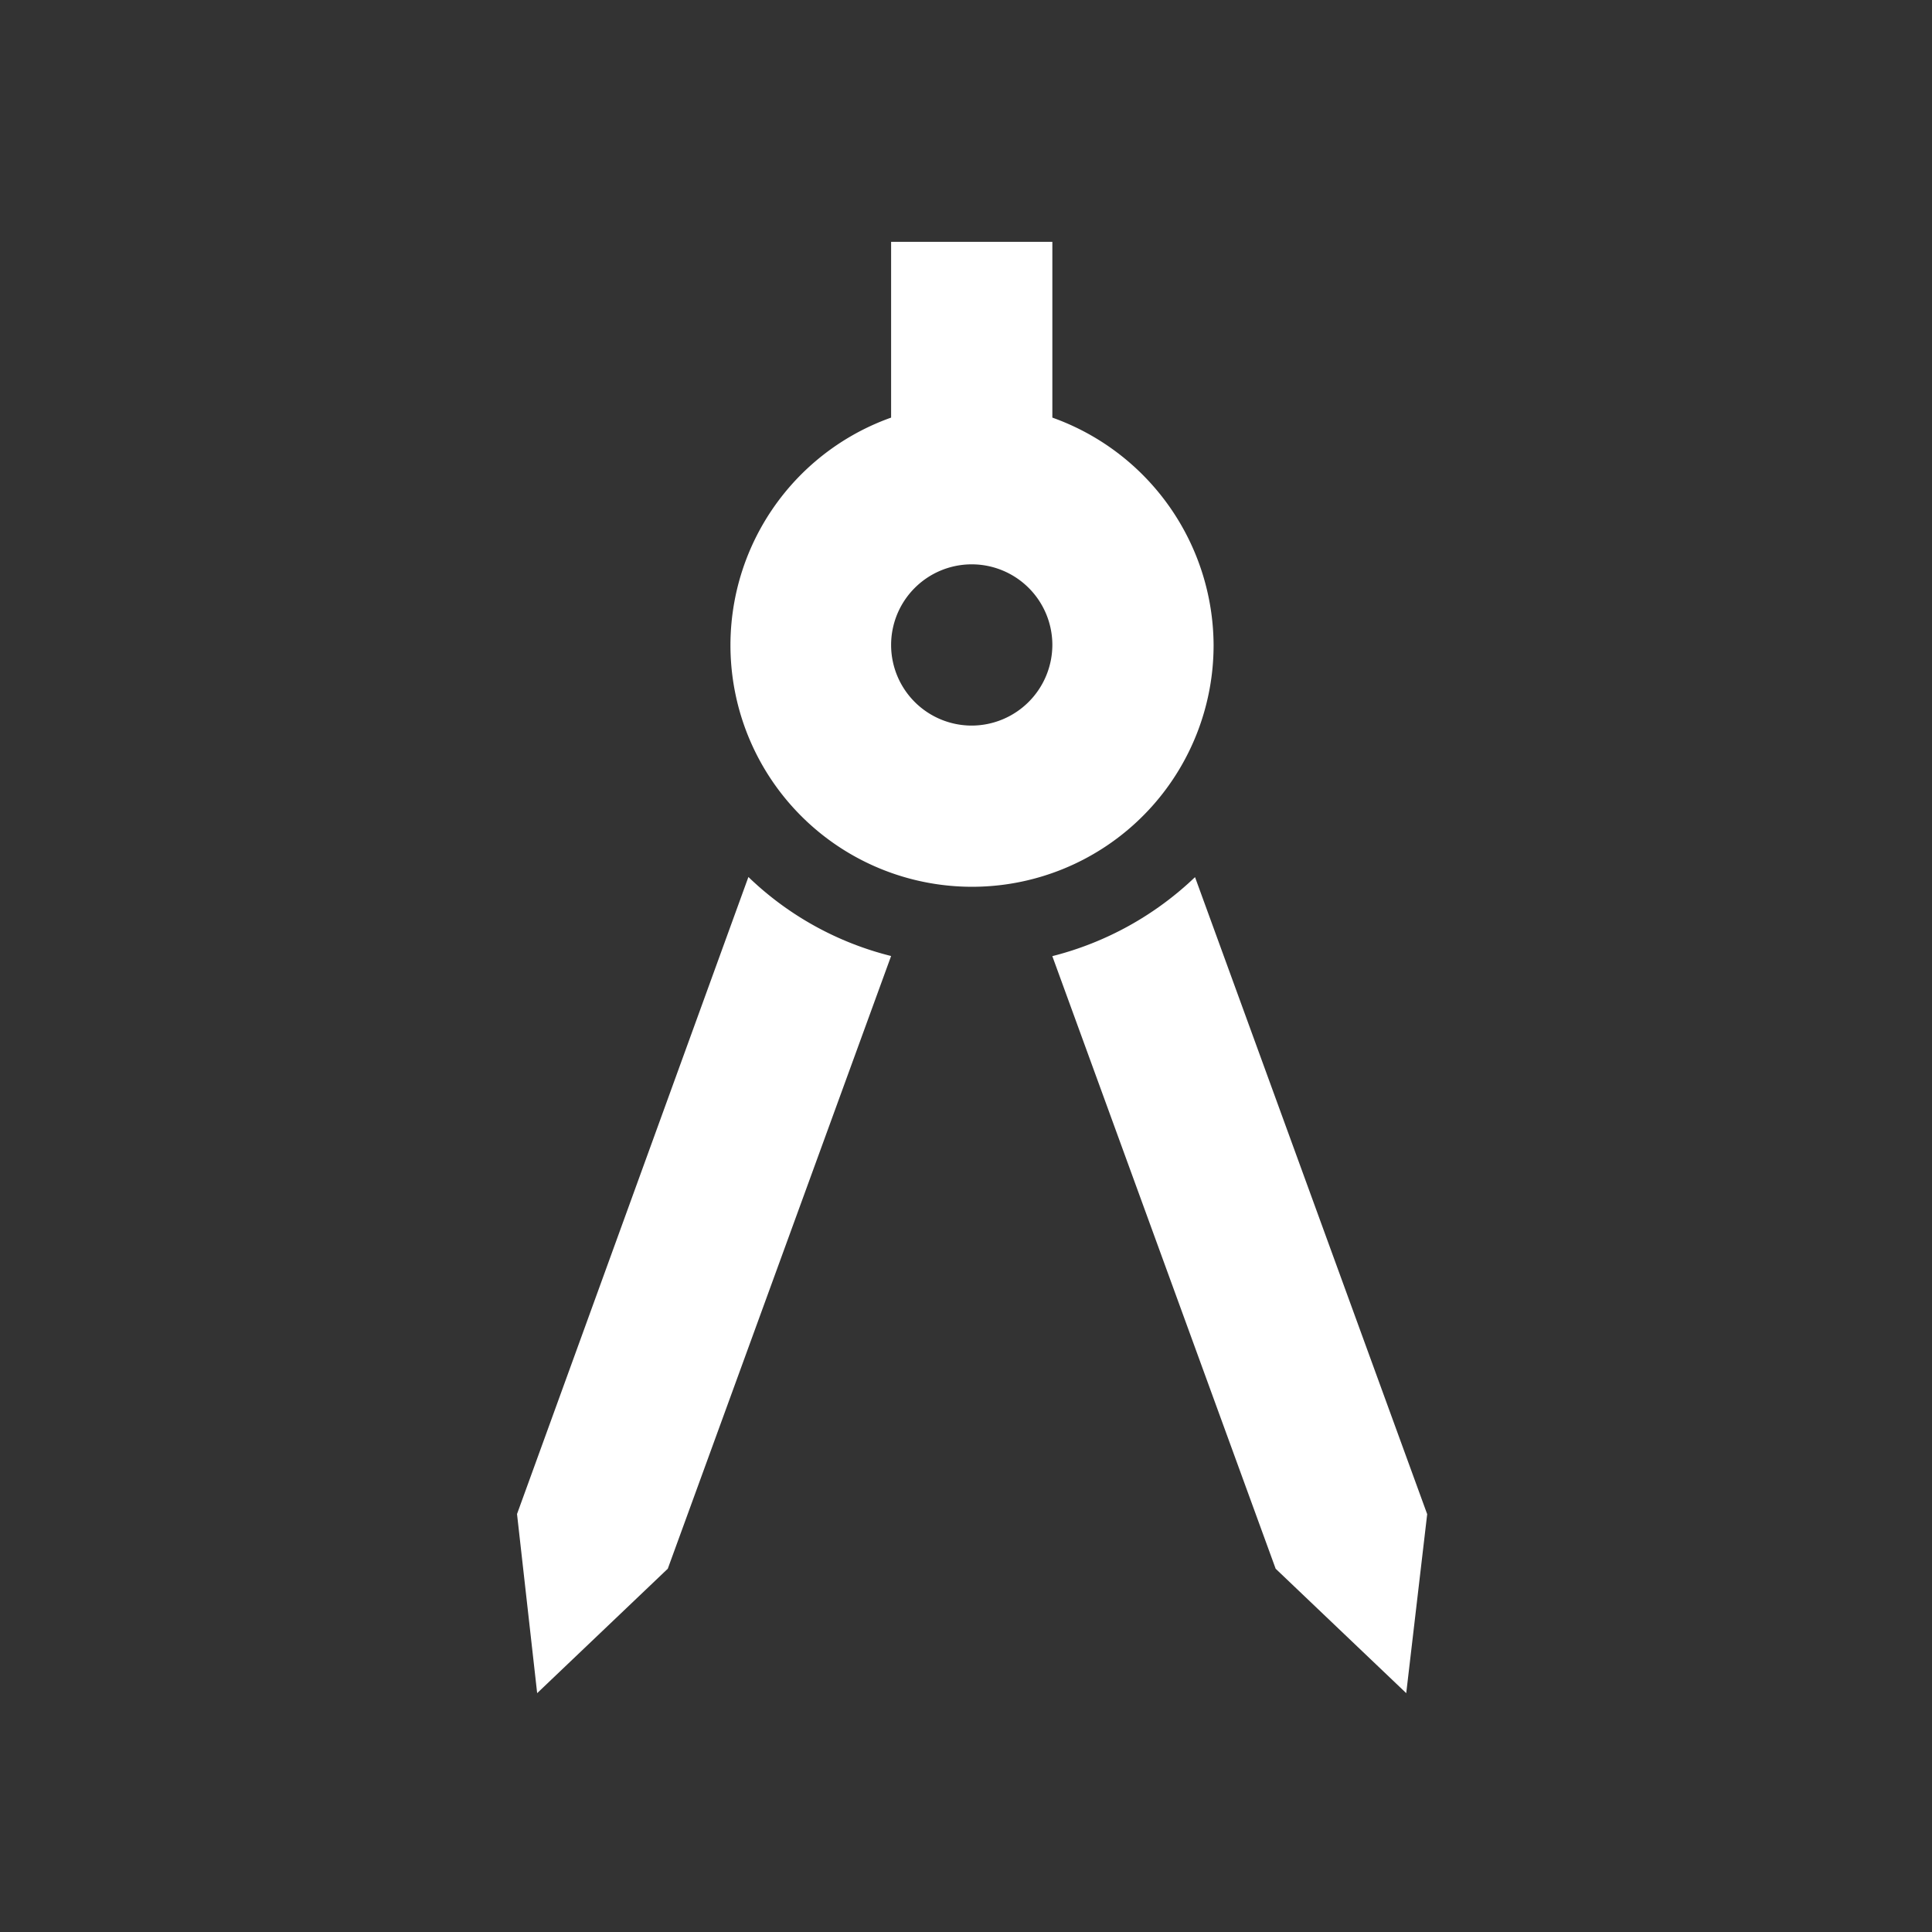
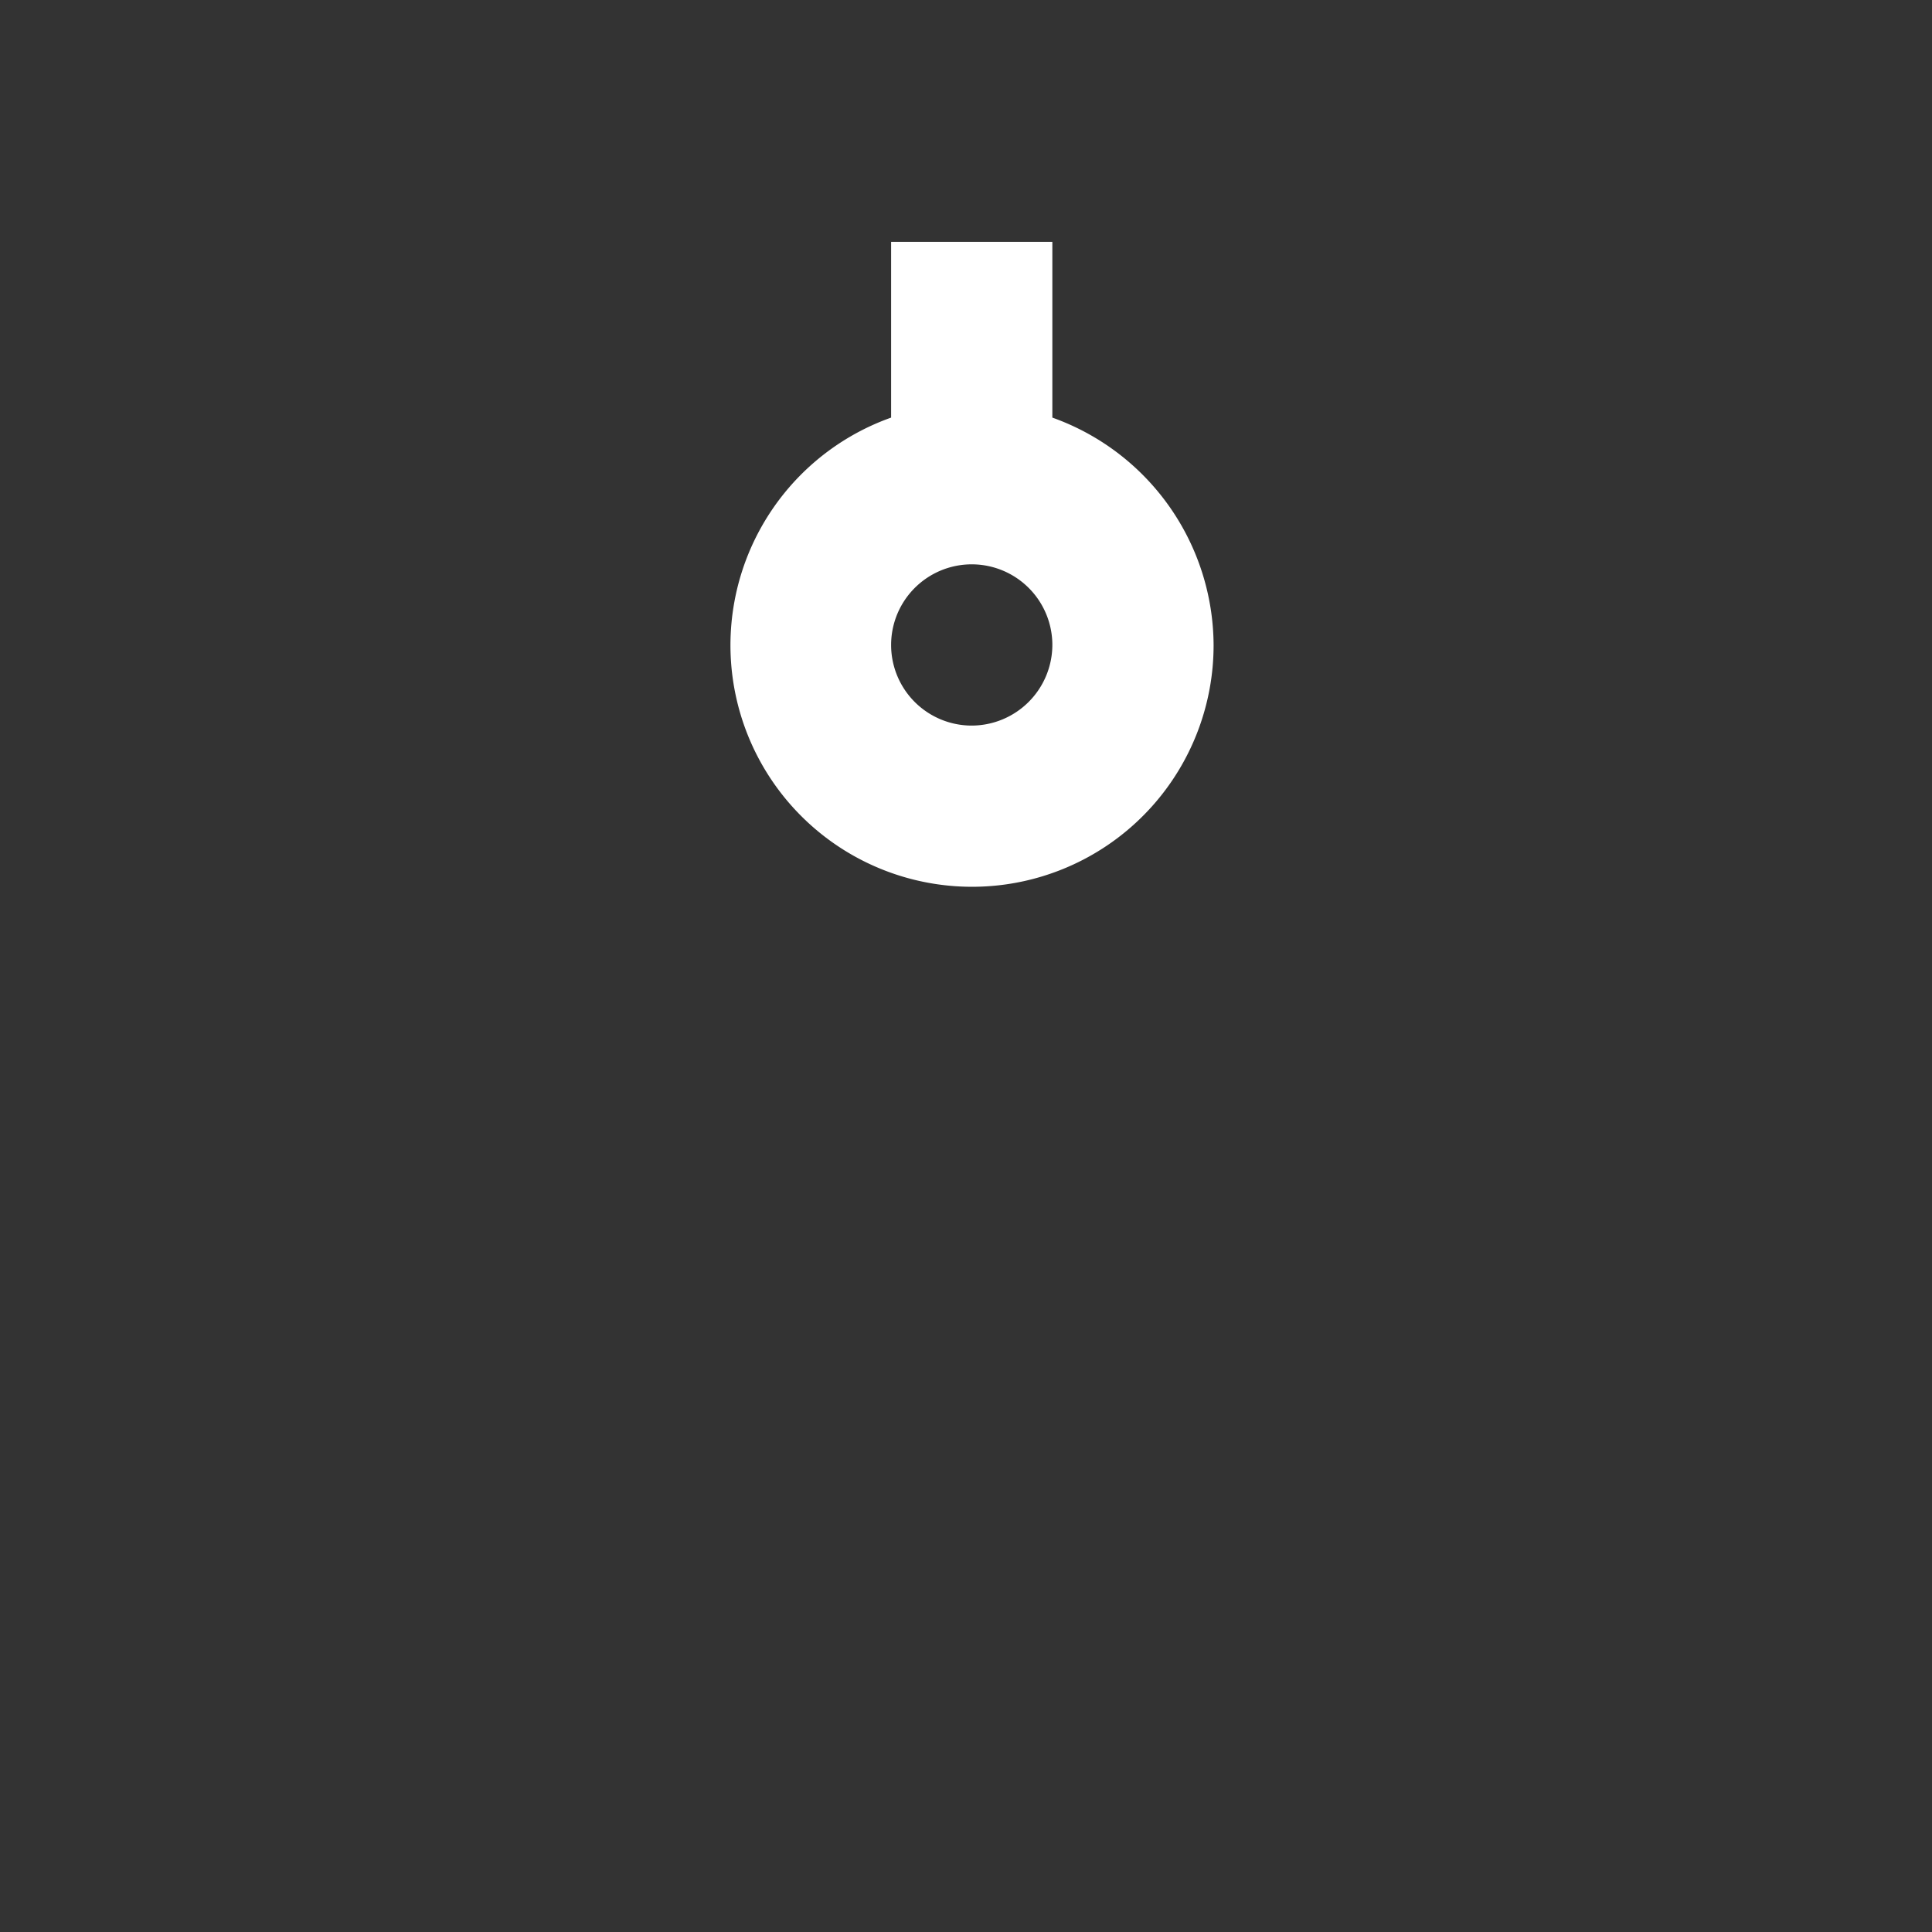
<svg xmlns="http://www.w3.org/2000/svg" width="59" height="59" viewBox="0 0 59 59">
  <rect x="0" y="0" width="59" height="59" fill="#333333" stroke="none" />
  <g id="landing-leipzig-dresden-ueberblick-icon-bauakten" transform="translate(0.159)">
    <g id="Gruppe_1083" data-name="Gruppe 1083" transform="translate(-0.159)">
-       <rect id="Rechteck_194" data-name="Rechteck 194" width="59" height="59" fill="none" />
-     </g>
+       </g>
    <g id="Gruppe_1085" data-name="Gruppe 1085" transform="translate(15.63 7.386)">
      <g id="Gruppe_1084" data-name="Gruppe 1084">
-         <path id="Pfad_548" data-name="Pfad 548" d="M6.36,30.33,6.975,35.8,10.964,32l6.82-18.711a9.639,9.639,0,0,1-4.358-2.413Z" transform="translate(-6.36 8.52)" fill="#fff" />
-         <path id="Pfad_549" data-name="Pfad 549" d="M17.358,10.88A9.769,9.769,0,0,1,13,13.293L19.82,32,23.808,35.8l.64-5.466Z" transform="translate(3.347 8.52)" fill="#fff" />
        <path id="Pfad_550" data-name="Pfad 550" d="M23.772,15.31a7.411,7.411,0,0,0-4.924-6.943V3H13.924V8.367a7.377,7.377,0,1,0,9.848,6.943Zm-7.386,2.462a2.462,2.462,0,1,1,2.462-2.462A2.469,2.469,0,0,1,16.386,17.772Z" transform="translate(-2.5 -3)" fill="#fff" />
      </g>
    </g>
  </g>
</svg>